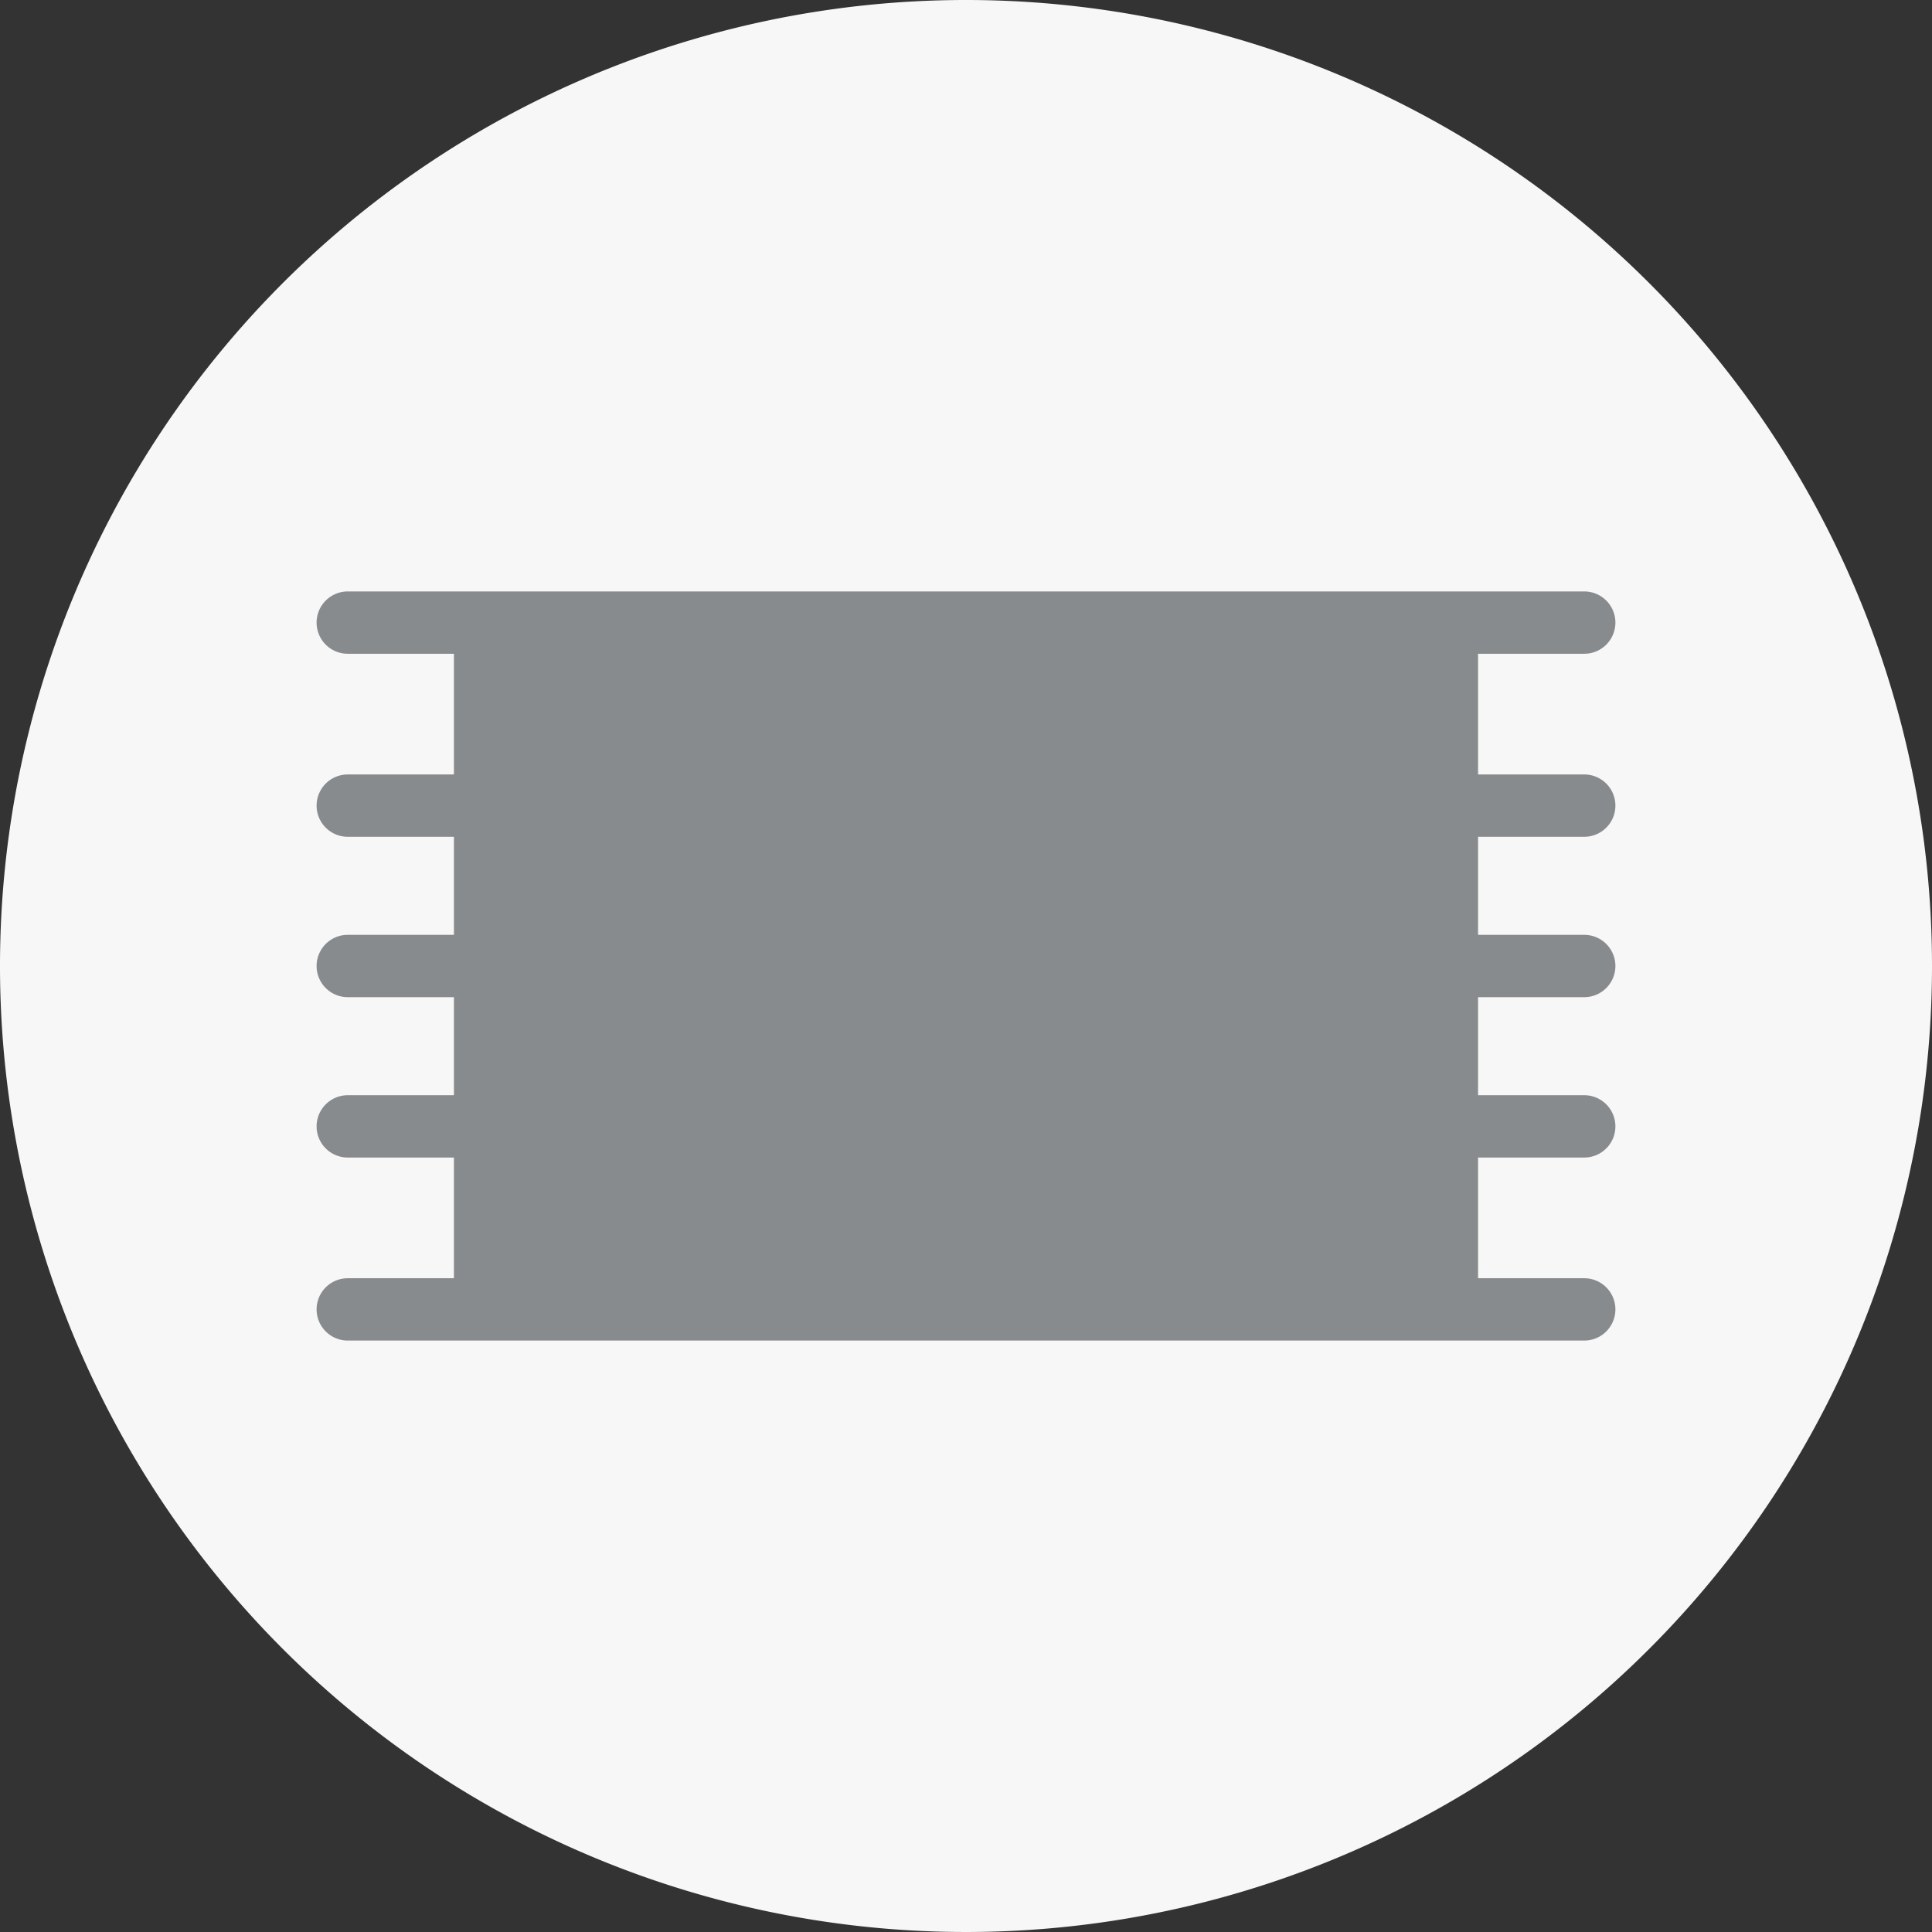
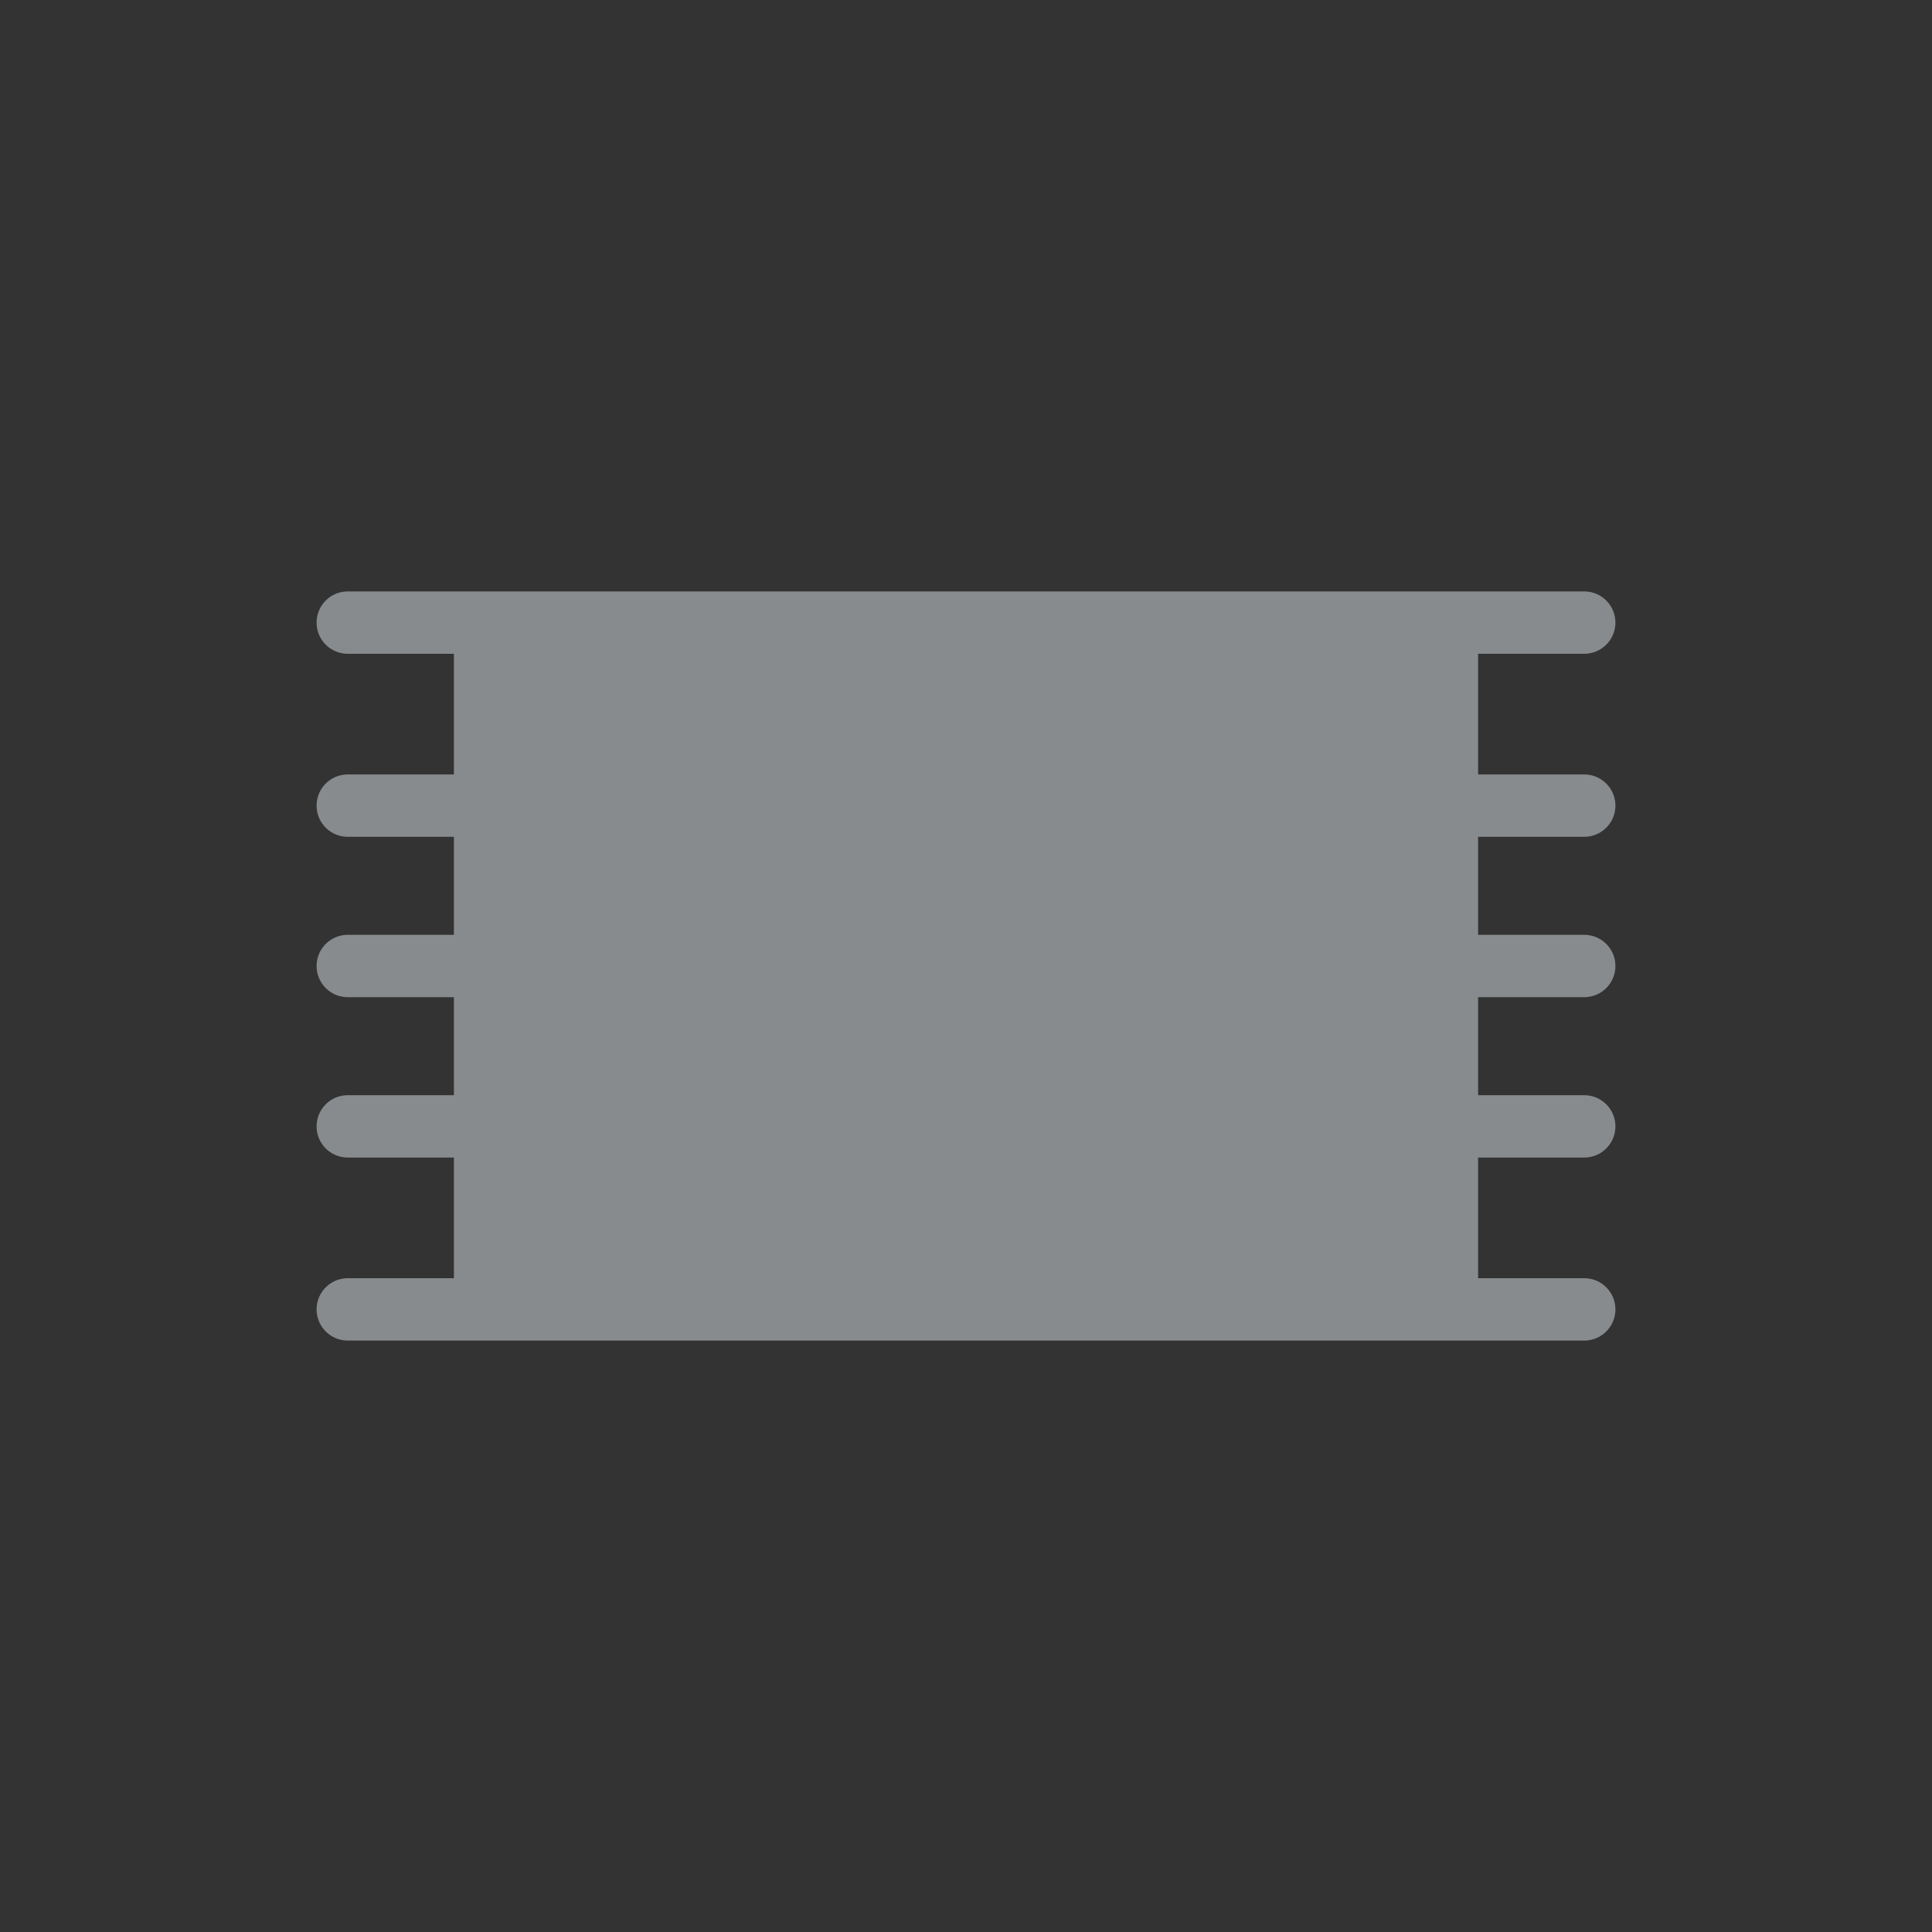
<svg xmlns="http://www.w3.org/2000/svg" id="Layer_1" data-name="Layer 1" viewBox="0 0 93 93">
  <rect x="0" y="0" width="93" height="93" fill="#333333" stroke="none" />
  <defs>
    <style>.cls-1{fill:#f7f7f7;}.cls-2{fill:#888b8d;}</style>
  </defs>
  <title>habitat-for-humanity-waterloo-donations-icons-inverted-master-60x60 copy</title>
-   <path class="cls-1" d="M46.5,0A46.5,46.5,0,1,0,93,46.5,46.5,46.5,0,0,0,46.5,0Z" />
  <path class="cls-2" d="M76.26,40.28a1.5,1.5,0,0,0,0-3H71.15V31.47h5.11a1.5,1.5,0,0,0,0-3H16.74a1.5,1.5,0,1,0,0,3h5.11v5.81H16.74a1.5,1.5,0,1,0,0,3h5.11V45H16.74a1.5,1.5,0,1,0,0,3h5.11v4.72H16.74a1.5,1.5,0,1,0,0,3h5.11v5.81H16.74a1.5,1.5,0,1,0,0,3H76.26a1.5,1.5,0,1,0,0-3H71.15V55.72h5.11a1.5,1.5,0,1,0,0-3H71.15V48h5.11a1.5,1.5,0,0,0,0-3H71.15V40.28Z" />
</svg>